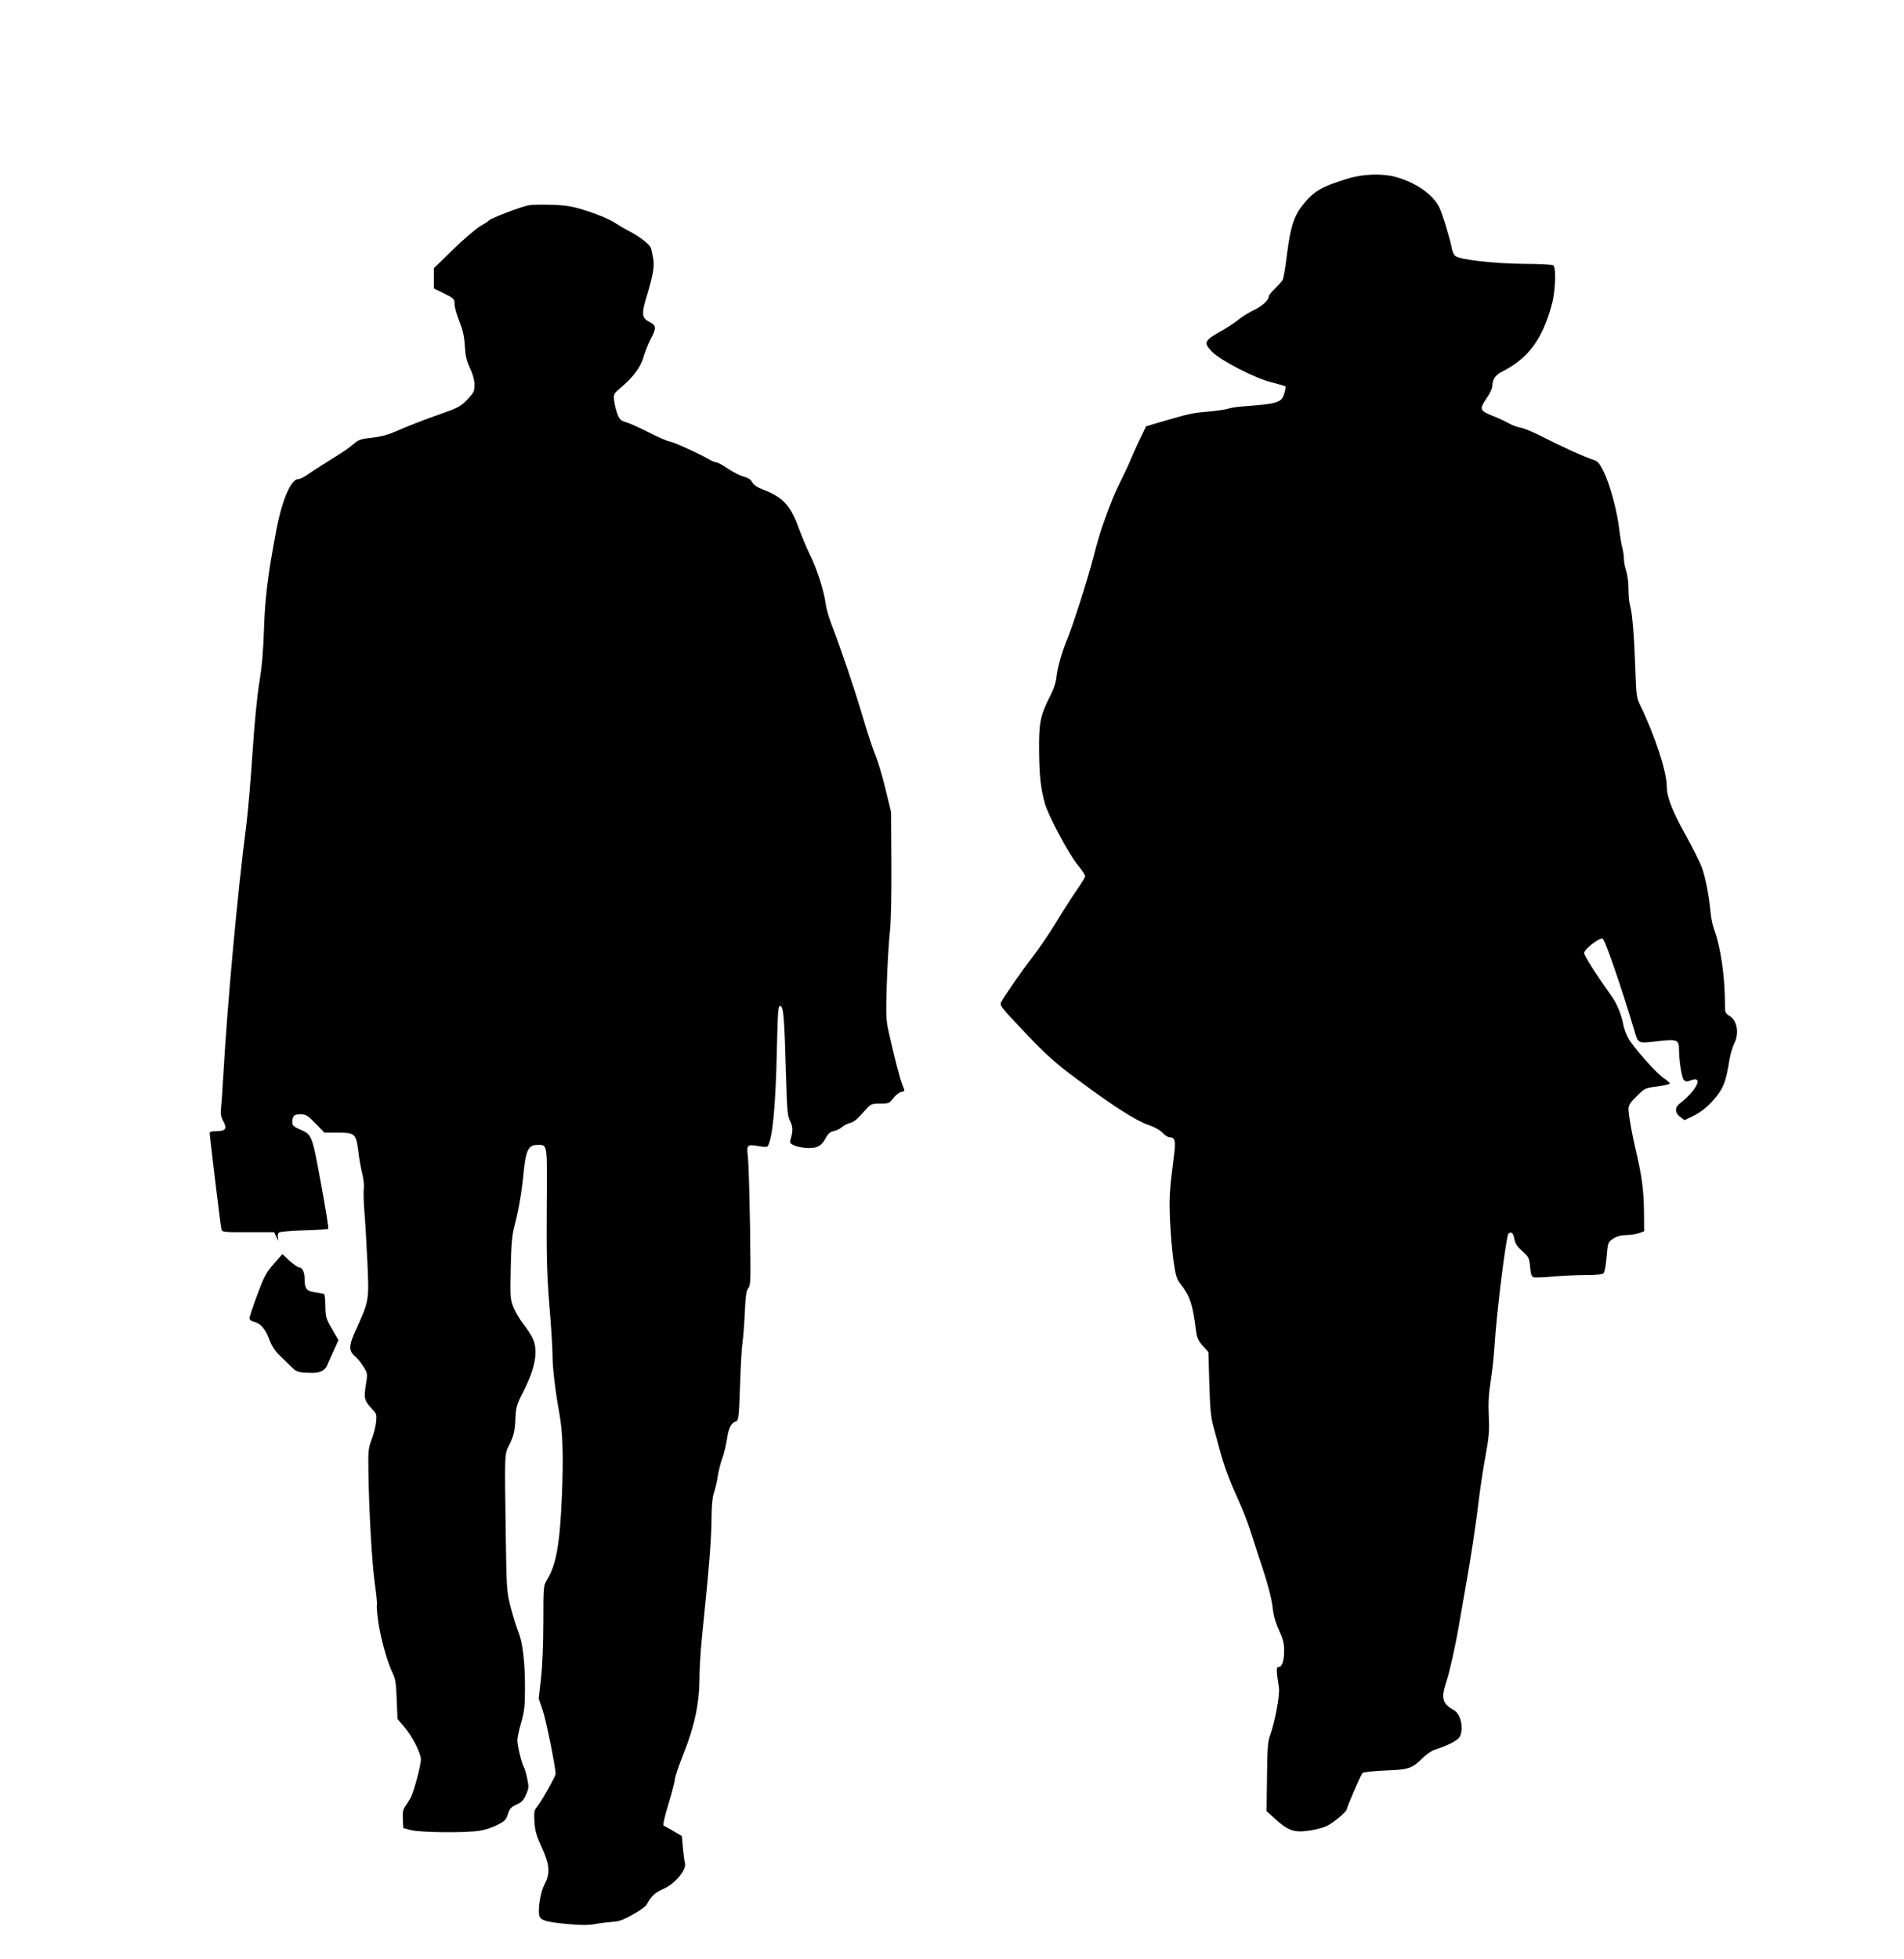
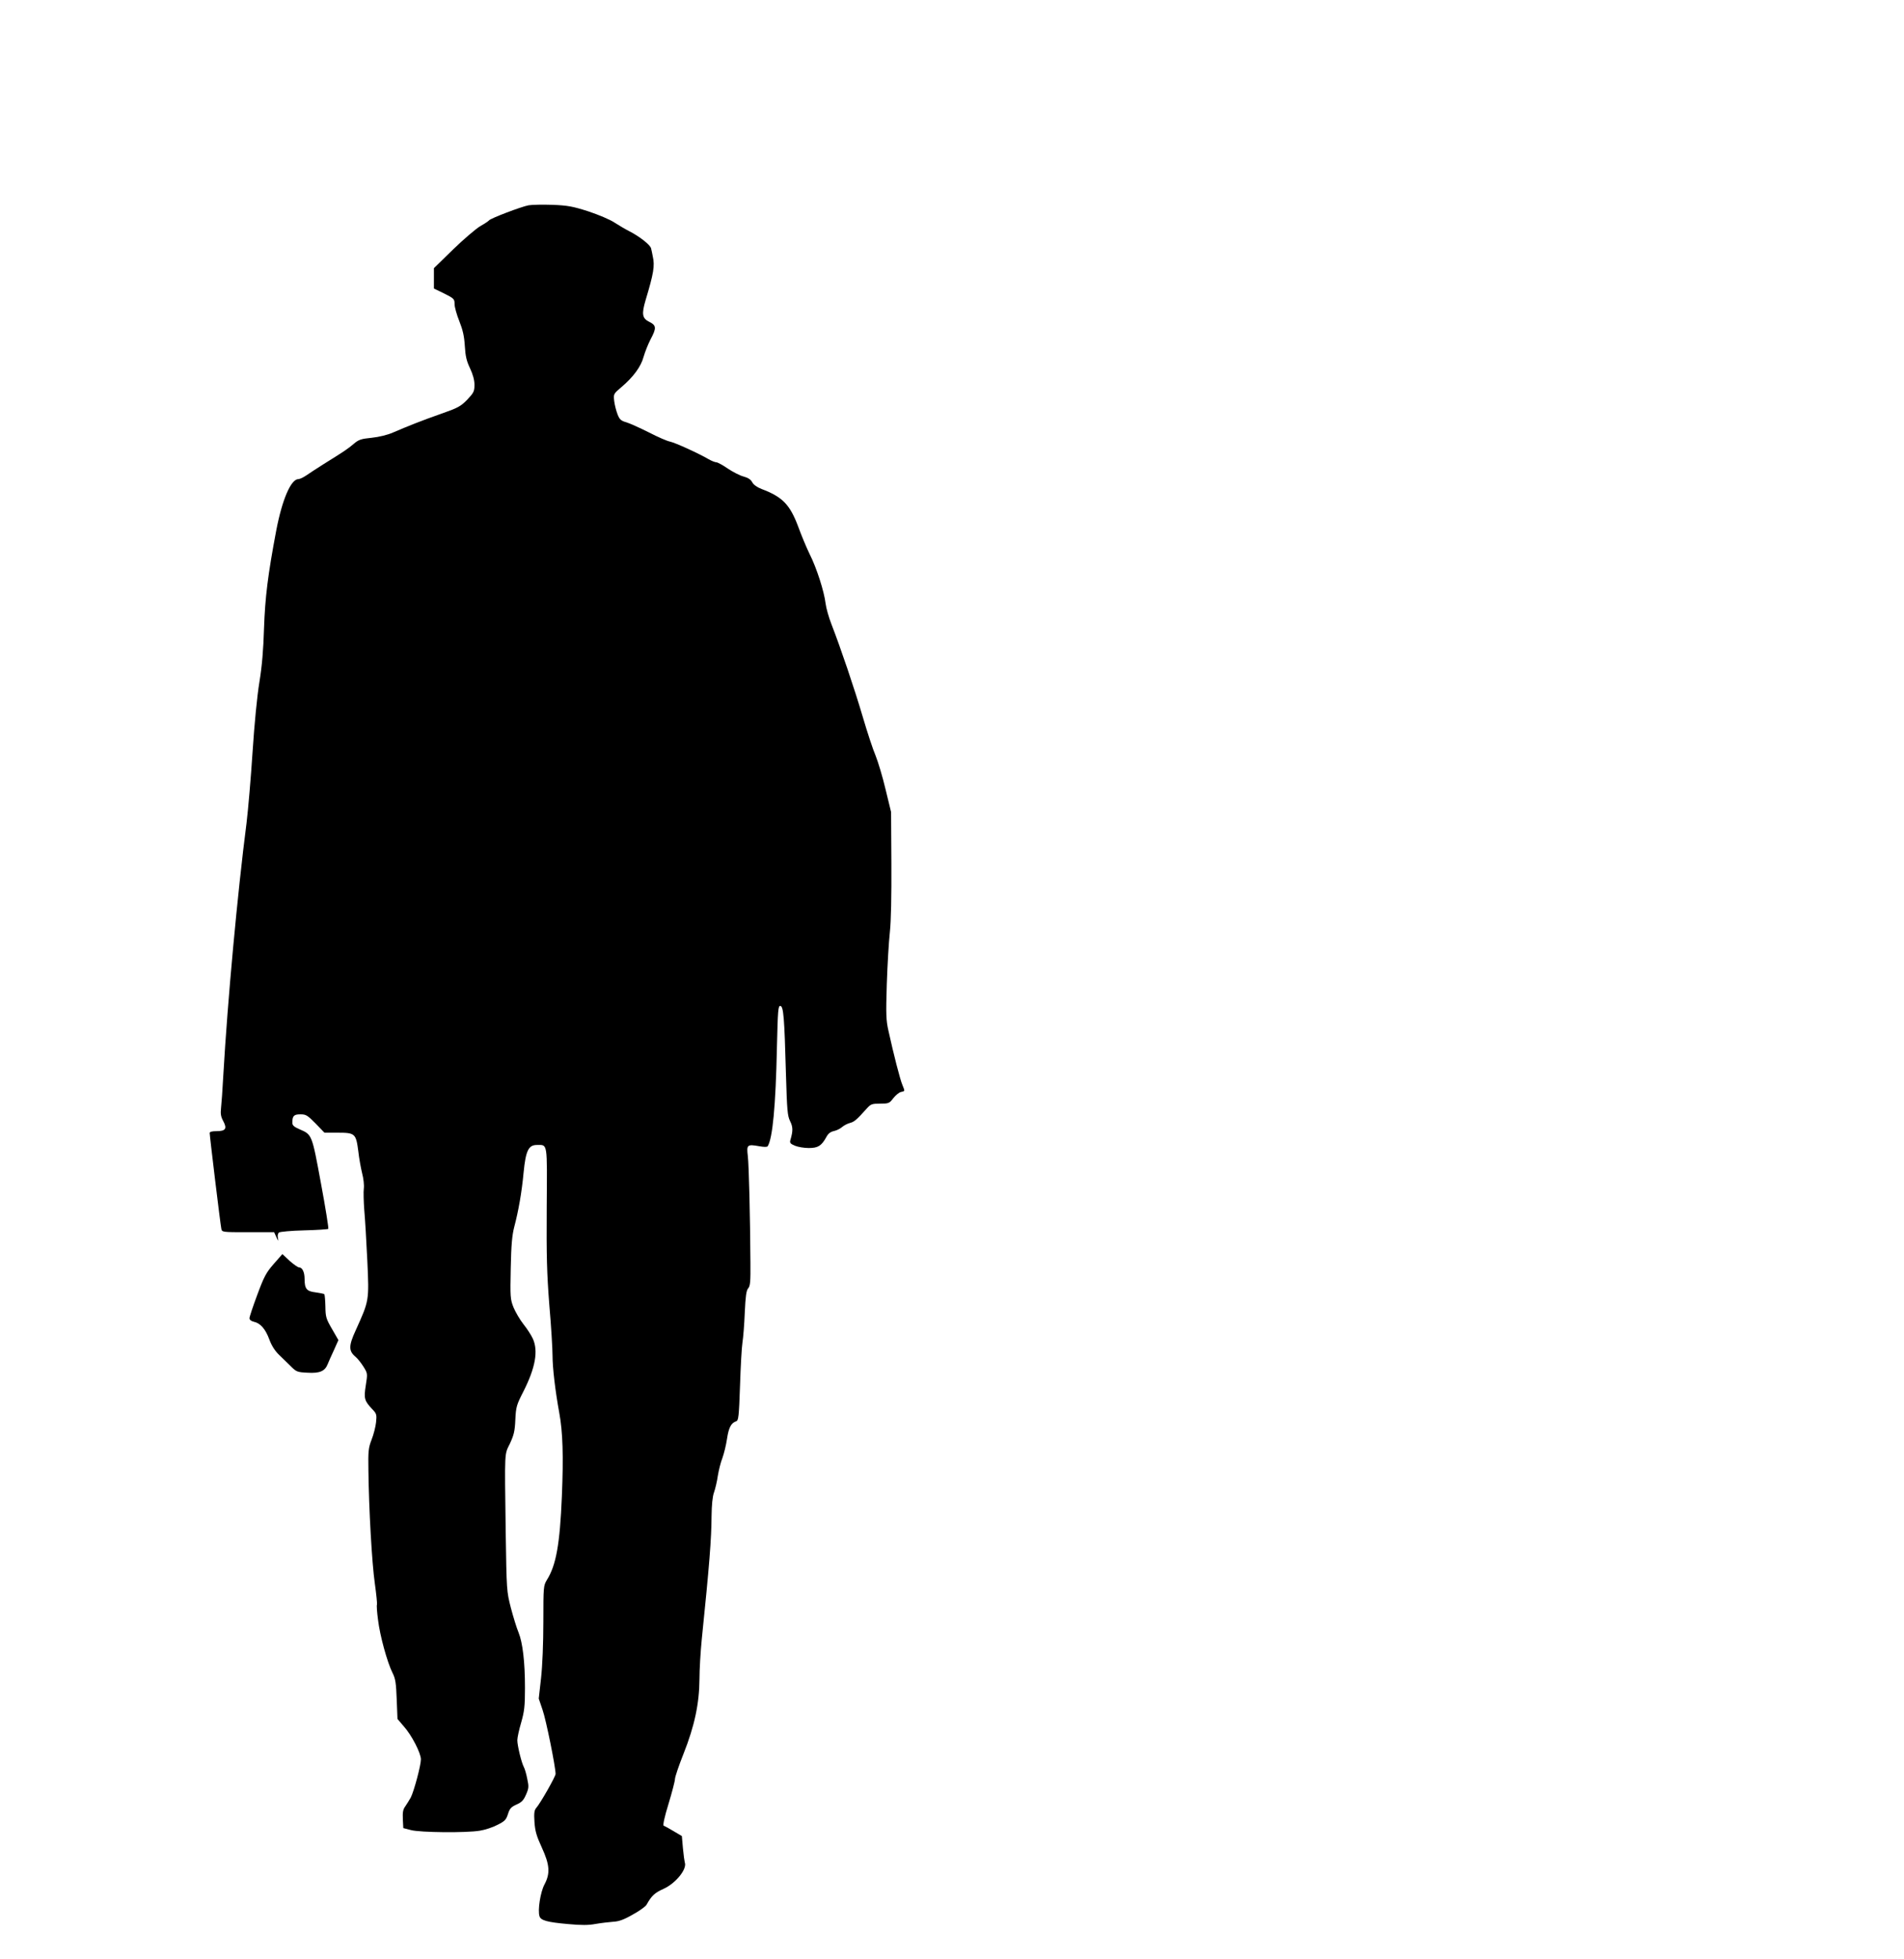
<svg xmlns="http://www.w3.org/2000/svg" version="1.0" width="1244pt" height="1280pt" viewBox="0 0 1244 1280" preserveAspectRatio="xMidYMid meet">
  <g transform="translate(0,1280) scale(0.1,-0.1)" fill="#000000" stroke="none">
-     <path d="M8805 11633 c-172 -53 -223 -83 -294 -173 -57 -72 -80 -144 -102 -318 -10 -84 -23 -160 -28 -170 -5 -9 -28 -35 -50 -57 -23 -21 -41 -44 -41 -51 0 -24 -43 -64 -98 -90 -31 -15 -77 -43 -101 -63 -24 -20 -80 -56 -125 -81 -97 -55 -103 -70 -48 -127 56 -58 285 -176 391 -201 45 -12 86 -23 89 -26 3 -3 0 -24 -7 -46 -18 -61 -40 -68 -281 -86 -30 -2 -69 -9 -86 -14 -17 -6 -76 -14 -130 -19 -104 -9 -122 -13 -298 -64 l-108 -32 -48 -100 c-26 -55 -53 -116 -60 -135 -8 -19 -34 -75 -59 -125 -41 -84 -56 -119 -116 -285 -13 -36 -40 -126 -59 -202 -38 -147 -134 -449 -171 -538 -37 -89 -66 -191 -72 -250 -3 -36 -18 -81 -43 -130 -63 -124 -73 -173 -71 -354 1 -164 11 -251 38 -346 22 -79 153 -324 212 -398 28 -34 51 -68 51 -76 0 -7 -24 -46 -52 -87 -29 -41 -89 -134 -133 -207 -44 -73 -115 -178 -158 -233 -74 -96 -181 -250 -206 -296 -11 -21 0 -35 156 -199 140 -147 195 -197 338 -303 227 -170 387 -273 467 -300 39 -13 76 -33 93 -51 16 -17 36 -30 46 -30 35 0 42 -24 30 -112 -30 -235 -33 -280 -27 -428 4 -85 14 -206 23 -268 14 -96 21 -119 45 -149 64 -82 80 -130 103 -312 6 -42 15 -62 44 -94 l36 -40 6 -206 c5 -164 10 -221 27 -281 11 -41 30 -111 42 -155 29 -107 63 -198 121 -325 27 -58 62 -148 78 -200 17 -52 44 -135 60 -185 53 -156 80 -258 87 -325 4 -41 18 -92 40 -139 26 -57 34 -87 34 -132 0 -68 -13 -109 -36 -109 -16 0 -16 -20 2 -136 7 -46 -27 -228 -57 -309 -16 -43 -19 -84 -21 -274 l-3 -223 55 -50 c83 -76 123 -91 213 -79 41 5 94 18 120 29 45 20 137 96 137 114 0 12 90 220 101 234 5 7 65 13 148 17 156 6 176 12 246 82 24 24 61 49 82 55 85 27 151 62 162 86 26 57 4 148 -41 172 -74 40 -84 78 -49 183 21 61 63 251 81 359 6 36 24 139 40 230 37 203 75 453 95 625 9 72 27 193 42 270 21 117 25 158 20 253 -4 83 -1 145 13 231 10 64 21 168 25 231 11 197 75 714 90 729 19 19 33 6 40 -37 5 -27 19 -48 52 -77 42 -38 45 -45 50 -103 4 -47 10 -63 23 -67 10 -3 67 -1 126 5 60 5 157 10 215 10 76 0 110 4 117 13 6 7 15 56 19 107 8 93 9 95 42 117 24 16 49 23 85 24 28 0 66 6 85 13 l33 12 -1 134 c-2 138 -14 226 -51 385 -28 116 -50 242 -50 280 0 24 12 43 54 84 52 52 55 53 135 63 44 6 81 14 81 19 0 5 -17 20 -37 33 -49 31 -205 208 -236 266 -13 25 -27 63 -31 85 -11 63 -42 139 -76 186 -104 146 -180 266 -180 283 0 24 99 101 121 94 15 -5 122 -317 204 -590 30 -101 18 -96 174 -78 107 12 121 6 121 -58 1 -79 18 -184 32 -198 11 -11 20 -12 45 -2 86 32 38 -66 -75 -154 -31 -24 -28 -60 6 -85 l28 -21 50 24 c64 31 111 70 164 138 44 58 58 100 80 235 6 35 20 81 30 102 35 67 20 153 -30 182 -28 17 -30 22 -30 77 0 178 -28 375 -70 485 -10 28 -21 79 -24 115 -9 102 -32 223 -56 290 -12 34 -60 130 -106 213 -88 157 -124 251 -124 318 0 97 -78 336 -175 534 -22 45 -25 67 -30 215 -7 216 -20 386 -34 430 -6 19 -11 69 -11 111 0 42 -7 95 -15 119 -8 23 -15 59 -15 79 0 20 -5 52 -10 71 -6 19 -15 76 -21 125 -14 120 -62 295 -102 375 -25 51 -38 67 -62 74 -57 18 -200 82 -355 161 -47 24 -103 47 -125 51 -22 3 -58 17 -80 30 -22 12 -70 35 -107 49 -81 32 -84 43 -33 116 19 28 35 62 35 74 0 45 19 74 62 96 173 87 265 211 327 440 24 87 29 243 9 256 -7 4 -93 9 -190 9 -197 2 -422 27 -450 52 -10 8 -20 31 -23 51 -8 50 -62 229 -82 268 -42 84 -157 163 -288 198 -88 23 -213 18 -310 -12z" />
    <path d="M3454 11459 c-48 -9 -251 -86 -259 -99 -3 -4 -29 -22 -58 -38 -28 -17 -108 -85 -177 -152 l-125 -122 0 -67 0 -66 68 -33 c64 -32 67 -36 67 -69 0 -19 14 -69 31 -111 23 -58 32 -98 36 -162 4 -67 11 -98 34 -146 19 -41 29 -77 29 -108 0 -43 -5 -52 -47 -97 -43 -44 -61 -54 -173 -93 -128 -45 -210 -78 -313 -122 -34 -15 -90 -29 -138 -34 -70 -7 -85 -12 -117 -39 -38 -33 -67 -52 -199 -134 -43 -27 -93 -60 -112 -73 -19 -13 -42 -24 -51 -24 -49 0 -106 -132 -145 -335 -55 -291 -73 -438 -80 -640 -4 -138 -13 -246 -30 -350 -15 -90 -33 -275 -45 -460 -11 -170 -29 -377 -39 -460 -59 -457 -124 -1161 -152 -1650 -5 -93 -12 -191 -15 -216 -4 -35 -1 -55 15 -84 26 -49 15 -65 -45 -65 -29 0 -44 -4 -44 -12 0 -19 70 -599 76 -625 4 -23 6 -23 175 -23 l170 0 15 -33 c13 -27 14 -28 10 -6 -4 15 -1 31 7 37 6 5 80 12 164 14 84 2 155 7 158 10 3 3 -18 137 -48 297 -59 320 -58 318 -139 353 -37 16 -48 26 -48 43 0 45 10 55 53 55 36 0 46 -6 99 -60 l58 -60 88 0 c112 0 118 -6 133 -121 5 -46 17 -111 25 -144 9 -33 14 -78 11 -100 -3 -22 -1 -85 3 -140 5 -55 14 -204 20 -332 12 -263 12 -259 -75 -452 -48 -104 -48 -137 -1 -176 13 -11 36 -40 51 -64 27 -43 27 -45 15 -121 -14 -87 -9 -102 43 -157 28 -29 29 -36 24 -85 -3 -29 -16 -80 -29 -113 -21 -54 -23 -75 -21 -200 3 -254 23 -608 42 -740 10 -71 16 -134 14 -138 -3 -4 0 -49 7 -100 12 -102 60 -277 95 -347 19 -37 23 -67 27 -173 l5 -127 41 -48 c52 -58 112 -175 112 -216 0 -40 -45 -207 -66 -249 -10 -17 -26 -44 -36 -58 -15 -20 -18 -39 -16 -84 l3 -58 50 -13 c60 -16 361 -19 450 -4 33 5 85 22 115 38 48 24 57 33 69 71 11 36 21 46 56 62 34 15 46 28 62 65 18 41 19 52 8 102 -6 32 -16 66 -22 77 -16 29 -43 142 -43 176 0 16 11 68 25 115 21 74 25 107 25 227 0 170 -15 295 -42 362 -12 28 -34 100 -50 160 -28 110 -28 111 -34 500 -7 538 -9 499 28 575 25 54 32 80 35 155 4 84 8 97 53 185 78 154 98 265 61 345 -10 22 -37 64 -61 94 -23 29 -52 79 -65 110 -21 53 -22 67 -18 256 3 153 9 216 23 270 27 102 49 225 61 355 14 143 32 180 87 180 71 0 67 23 64 -407 -2 -322 1 -431 17 -638 12 -137 21 -286 21 -331 0 -80 18 -232 44 -374 23 -124 28 -281 17 -546 -13 -314 -38 -451 -98 -546 -22 -37 -23 -43 -23 -272 0 -141 -6 -288 -15 -369 l-15 -134 25 -74 c23 -65 85 -374 85 -418 0 -17 -100 -193 -127 -223 -12 -14 -15 -34 -11 -91 4 -59 13 -91 48 -167 52 -113 56 -169 17 -242 -26 -49 -45 -168 -32 -207 8 -27 50 -39 187 -51 87 -8 133 -8 180 1 35 6 86 12 113 14 38 2 70 13 129 47 44 24 84 53 90 64 33 59 53 78 111 104 80 36 156 130 139 173 -2 7 -8 49 -12 92 l-7 80 -54 32 c-30 18 -59 34 -65 36 -6 2 5 56 32 143 23 76 42 149 42 162 0 13 25 87 56 165 72 181 103 329 104 487 0 63 7 180 15 260 50 489 63 653 64 806 1 72 6 127 16 154 8 23 20 72 25 109 6 36 19 89 30 116 10 28 24 84 30 125 11 74 27 104 60 115 15 5 18 30 25 233 4 125 11 252 16 282 5 30 12 118 15 195 5 107 10 144 22 158 14 15 16 45 15 170 -2 306 -10 634 -17 694 -9 74 -4 79 73 65 33 -6 54 -6 57 0 32 52 52 263 60 641 6 250 8 278 23 275 20 -4 26 -74 36 -443 7 -239 10 -274 27 -309 19 -38 20 -63 2 -124 -5 -18 -1 -24 30 -37 19 -8 60 -15 90 -15 60 0 83 14 114 70 13 25 28 36 51 41 18 4 42 16 54 27 12 10 35 22 51 26 27 7 44 21 109 94 26 29 34 32 87 32 56 0 61 2 86 35 15 19 37 38 50 41 28 7 27 3 10 46 -15 34 -58 203 -91 353 -16 70 -17 109 -11 305 4 124 13 277 20 340 8 73 11 236 10 450 l-2 335 -36 148 c-19 81 -49 180 -65 220 -17 39 -55 155 -85 257 -53 180 -143 446 -204 603 -17 43 -34 104 -38 135 -9 77 -58 231 -104 322 -20 41 -54 122 -75 180 -54 144 -103 194 -238 245 -31 12 -53 28 -62 44 -9 18 -27 30 -57 38 -24 6 -70 30 -103 52 -33 23 -67 41 -75 41 -8 0 -31 9 -50 20 -69 40 -219 108 -252 115 -18 3 -80 30 -138 60 -58 29 -124 59 -147 66 -35 10 -45 18 -58 52 -9 23 -19 62 -22 87 -5 46 -5 47 47 91 78 66 128 134 145 198 9 31 29 82 45 113 40 75 39 92 -7 115 -47 23 -52 50 -25 142 53 176 61 225 47 286 -3 17 -8 40 -11 52 -4 22 -74 78 -145 114 -24 12 -66 37 -94 55 -28 19 -104 51 -170 73 -103 33 -136 39 -235 43 -63 2 -134 1 -156 -3z" />
    <path d="M1788 4542 c-49 -56 -63 -82 -107 -201 -28 -75 -51 -144 -51 -153 0 -10 11 -19 28 -23 43 -9 76 -47 101 -114 15 -41 36 -75 64 -102 23 -22 59 -57 79 -77 34 -34 42 -37 107 -40 80 -5 114 10 132 56 6 15 24 56 41 92 l29 65 -42 73 c-39 67 -42 79 -43 147 -1 40 -4 76 -7 80 -4 3 -30 8 -58 12 -58 7 -71 23 -71 89 0 43 -15 74 -36 74 -8 0 -36 20 -62 43 l-47 44 -57 -65z" />
  </g>
</svg>